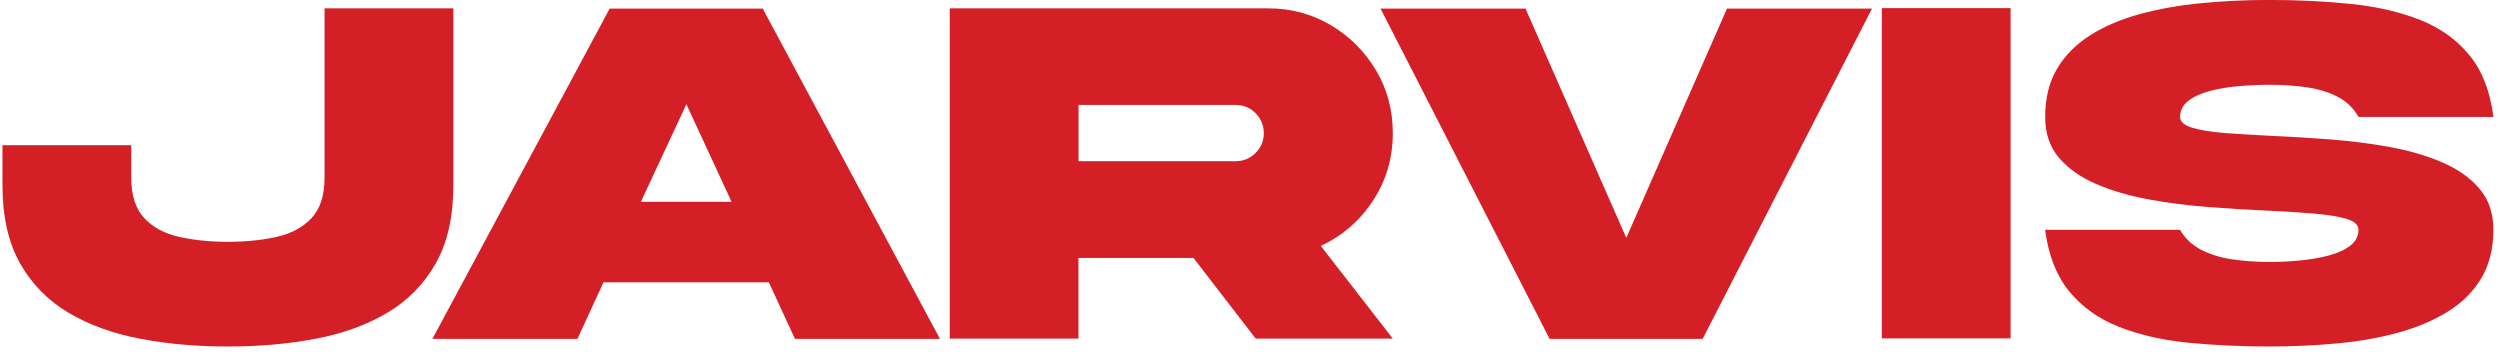
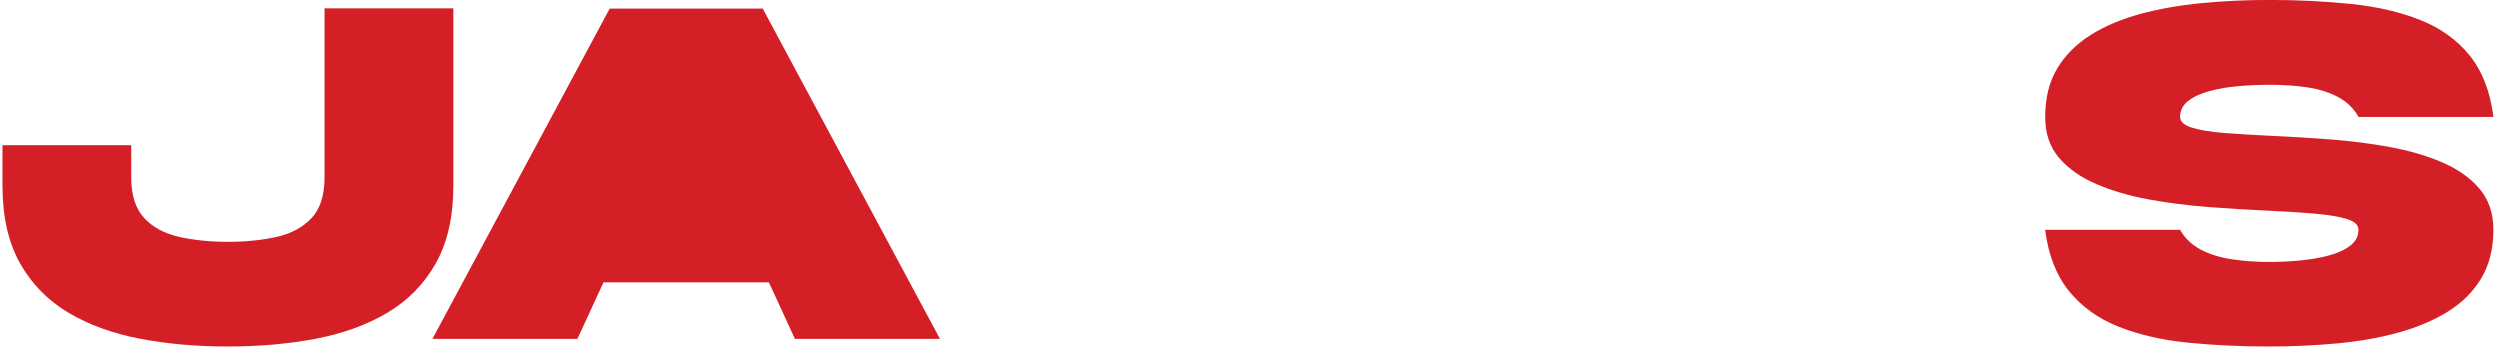
<svg xmlns="http://www.w3.org/2000/svg" width="195" height="28" viewBox="0 0 195 28" fill="none">
  <g clip-path="url(#clip0_23_131)">
    <path d="M25.32 0.65H35.362V14.47C35.362 16.899 34.904 18.919 33.992 20.538C33.08 22.158 31.821 23.437 30.218 24.39C28.615 25.343 26.751 26.017 24.62 26.422C22.49 26.827 20.208 27.027 17.767 27.027C15.326 27.027 13.061 26.827 10.935 26.422C8.809 26.017 6.94 25.343 5.337 24.39C3.734 23.437 2.475 22.154 1.563 20.538C0.651 18.923 0.193 16.899 0.193 14.47V11.326H10.236V13.837C10.236 15.231 10.575 16.286 11.25 17.01C11.924 17.733 12.836 18.22 13.981 18.478C15.126 18.731 16.385 18.862 17.767 18.862C19.149 18.862 20.429 18.735 21.57 18.478C22.715 18.224 23.623 17.733 24.301 17.01C24.98 16.286 25.315 15.231 25.315 13.837V0.65H25.32Z" fill="#D51F26" />
-     <path d="M47.555 0.671H59.494L73.315 26.43H62.005L59.973 22.023H47.072L45.04 26.43H33.73L47.555 0.671ZM49.988 15.738H57.062L53.537 8.129L49.992 15.738H49.988Z" fill="#D51F26" />
-     <path d="M98.903 0.65C100.694 0.65 102.325 1.088 103.801 1.963C105.277 2.838 106.451 4.011 107.326 5.479C108.201 6.947 108.638 8.583 108.638 10.386C108.638 12.328 108.123 14.082 107.097 15.648C106.07 17.214 104.709 18.392 103.024 19.185L108.638 26.41H97.942L93.092 20.121H84.121V26.41H74.079V0.65H98.898H98.903ZM84.126 8.186V12.573H96.372C96.985 12.573 97.504 12.361 97.934 11.931C98.363 11.502 98.576 10.991 98.576 10.39C98.576 9.789 98.363 9.257 97.934 8.828C97.504 8.399 96.985 8.186 96.372 8.186H84.126Z" fill="#D51F26" />
-     <path d="M126.85 18.555L134.705 0.671H146.015L132.808 26.43H120.868L107.682 0.671H118.991L126.85 18.555Z" fill="#D51F26" />
-     <path d="M156.825 0.634V26.394H146.783V0.634H156.825Z" fill="#D51F26" />
+     <path d="M47.555 0.671H59.494L73.315 26.43H62.005L59.973 22.023H47.072L45.04 26.43H33.73L47.555 0.671ZM49.988 15.738L53.537 8.129L49.992 15.738H49.988Z" fill="#D51F26" />
    <path d="M170.049 9.122C170.049 9.494 170.364 9.772 170.997 9.965C171.631 10.157 172.486 10.296 173.565 10.378C174.645 10.459 175.863 10.533 177.217 10.598C178.672 10.664 180.193 10.754 181.78 10.876C183.366 10.999 184.908 11.195 186.408 11.469C187.909 11.743 189.267 12.14 190.481 12.659C191.695 13.178 192.664 13.861 193.392 14.712C194.12 15.562 194.484 16.634 194.484 17.922C194.484 19.389 194.169 20.649 193.544 21.695C192.918 22.742 192.047 23.613 190.935 24.304C189.823 24.995 188.531 25.539 187.063 25.944C185.595 26.349 184.004 26.627 182.291 26.786C180.578 26.946 178.815 27.027 177 27.027C174.739 27.027 172.604 26.925 170.597 26.721C168.589 26.516 166.802 26.099 165.232 25.474C163.662 24.848 162.378 23.928 161.389 22.714C160.399 21.499 159.774 19.901 159.52 17.922H170.041C170.425 18.584 170.961 19.099 171.652 19.463C172.343 19.827 173.144 20.08 174.056 20.22C174.968 20.358 175.949 20.432 177 20.432C177.781 20.432 178.578 20.395 179.396 20.318C180.214 20.24 180.966 20.109 181.657 19.925C182.348 19.741 182.904 19.483 183.325 19.156C183.747 18.829 183.959 18.42 183.959 17.922C183.959 17.537 183.644 17.255 183.011 17.067C182.377 16.879 181.522 16.744 180.443 16.654C179.363 16.564 178.145 16.486 176.791 16.425C175.336 16.36 173.815 16.27 172.228 16.147C170.642 16.024 169.1 15.828 167.6 15.554C166.099 15.28 164.742 14.883 163.527 14.364C162.313 13.845 161.344 13.166 160.616 12.324C159.888 11.482 159.524 10.414 159.524 9.122C159.524 7.642 159.839 6.379 160.465 5.336C161.09 4.293 161.961 3.426 163.073 2.727C164.185 2.032 165.478 1.484 166.945 1.088C168.413 0.691 170.004 0.409 171.717 0.245C173.43 0.078 175.193 -0.004 177.008 -0.004C179.269 -0.004 181.404 0.102 183.411 0.311C185.419 0.519 187.206 0.936 188.776 1.558C190.346 2.179 191.63 3.095 192.619 4.31C193.609 5.524 194.235 7.127 194.488 9.122H183.967C183.583 8.444 183.047 7.924 182.356 7.56C181.665 7.196 180.864 6.947 179.952 6.812C179.04 6.677 178.059 6.612 177.008 6.612C176.227 6.612 175.43 6.649 174.612 6.718C173.794 6.788 173.042 6.918 172.351 7.102C171.66 7.286 171.104 7.544 170.683 7.871C170.261 8.198 170.049 8.615 170.049 9.126V9.122Z" fill="#D51F26" />
  </g>
  <defs>
    <clipPath id="clip0_23_131">
      <rect width="194.295" height="27.023" fill="white" transform="translate(0.193)" />
    </clipPath>
  </defs>
</svg>